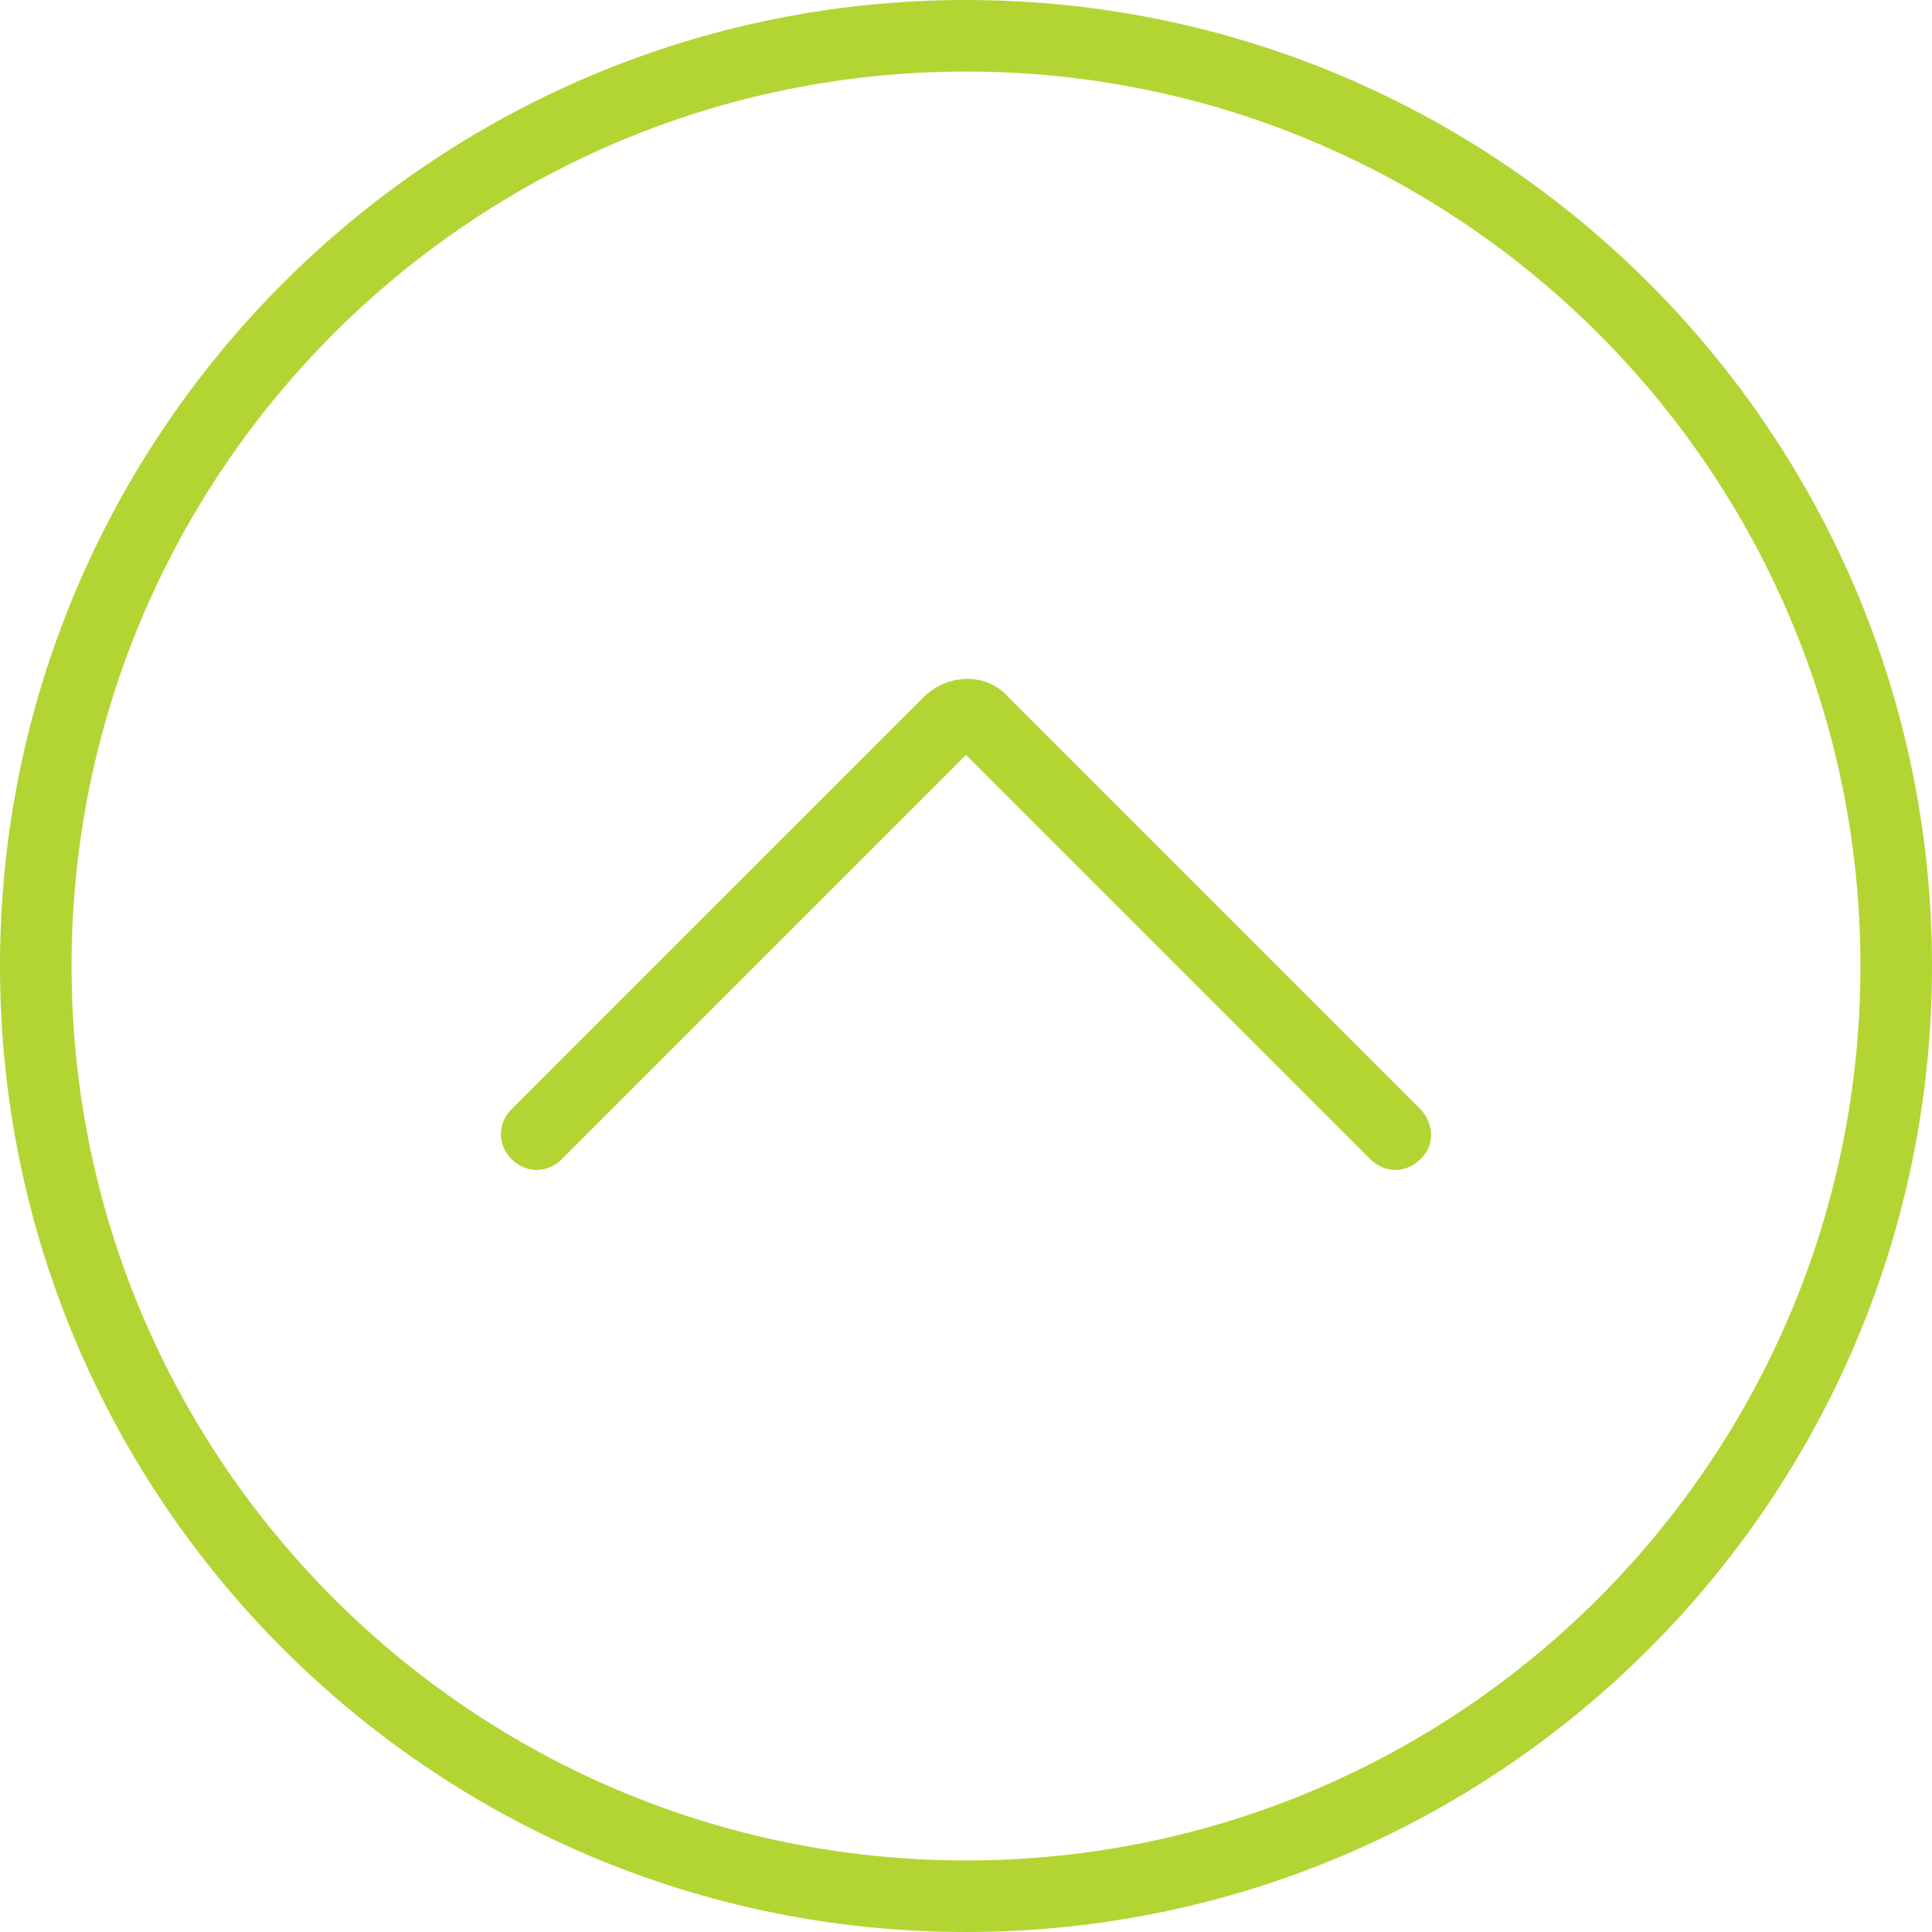
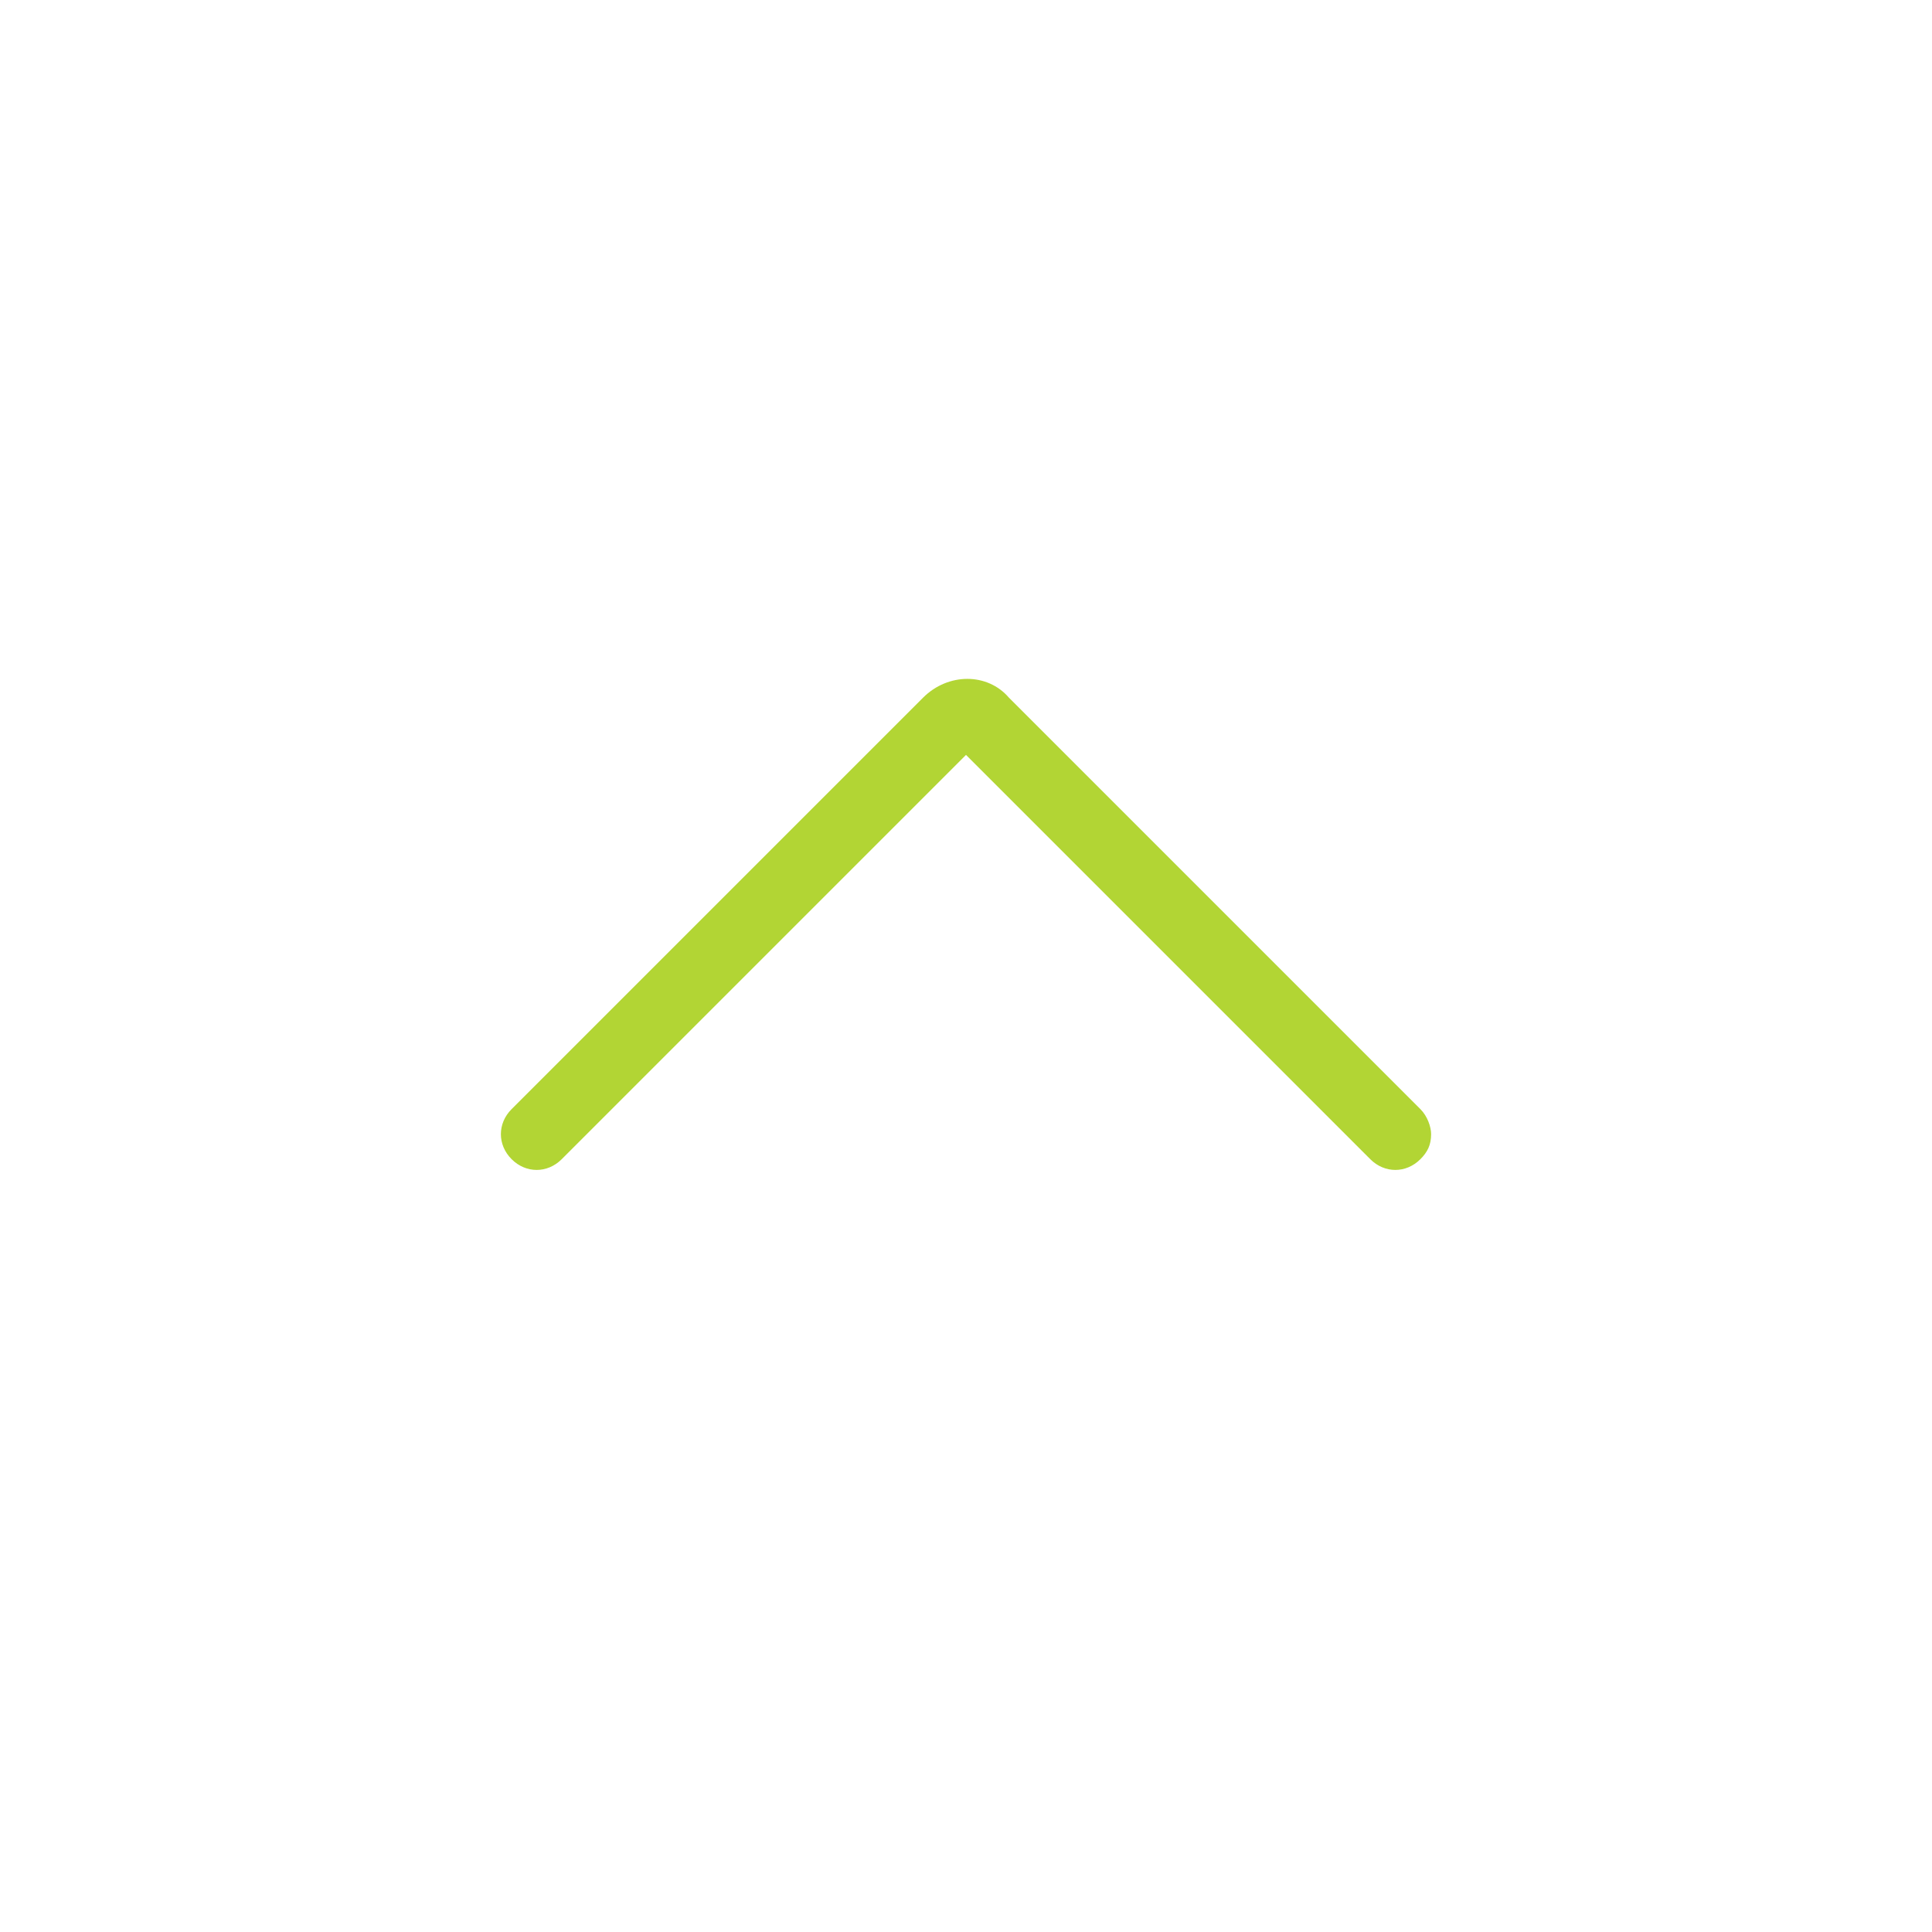
<svg xmlns="http://www.w3.org/2000/svg" version="1.1" id="Capa_1" x="0px" y="0px" viewBox="0 0 54 54" style="enable-background:new 0 0 54 54;" xml:space="preserve">
  <style type="text/css">
	.st0{fill:#B2D534;}
</style>
-   <path class="st0" d="M54,27c0,14.9-12.1,27-27,27S0,41.9,0,27S12.1,0,27,0S54,12.1,54,27z M2,27c0,13.8,11.2,25,25,25s25-11.2,25-25  S40.8,2,27,2S2,13.2,2,27z" />
  <path class="st0" d="M40,31.7c0,0.3-0.1,0.5-0.3,0.7c-0.4,0.4-1,0.4-1.4,0L27,21.1L15.7,32.4c-0.4,0.4-1,0.4-1.4,0s-0.4-1,0-1.4  l11.5-11.5c0.7-0.7,1.8-0.7,2.4,0L39.7,31C39.9,31.2,40,31.5,40,31.7z" />
</svg>